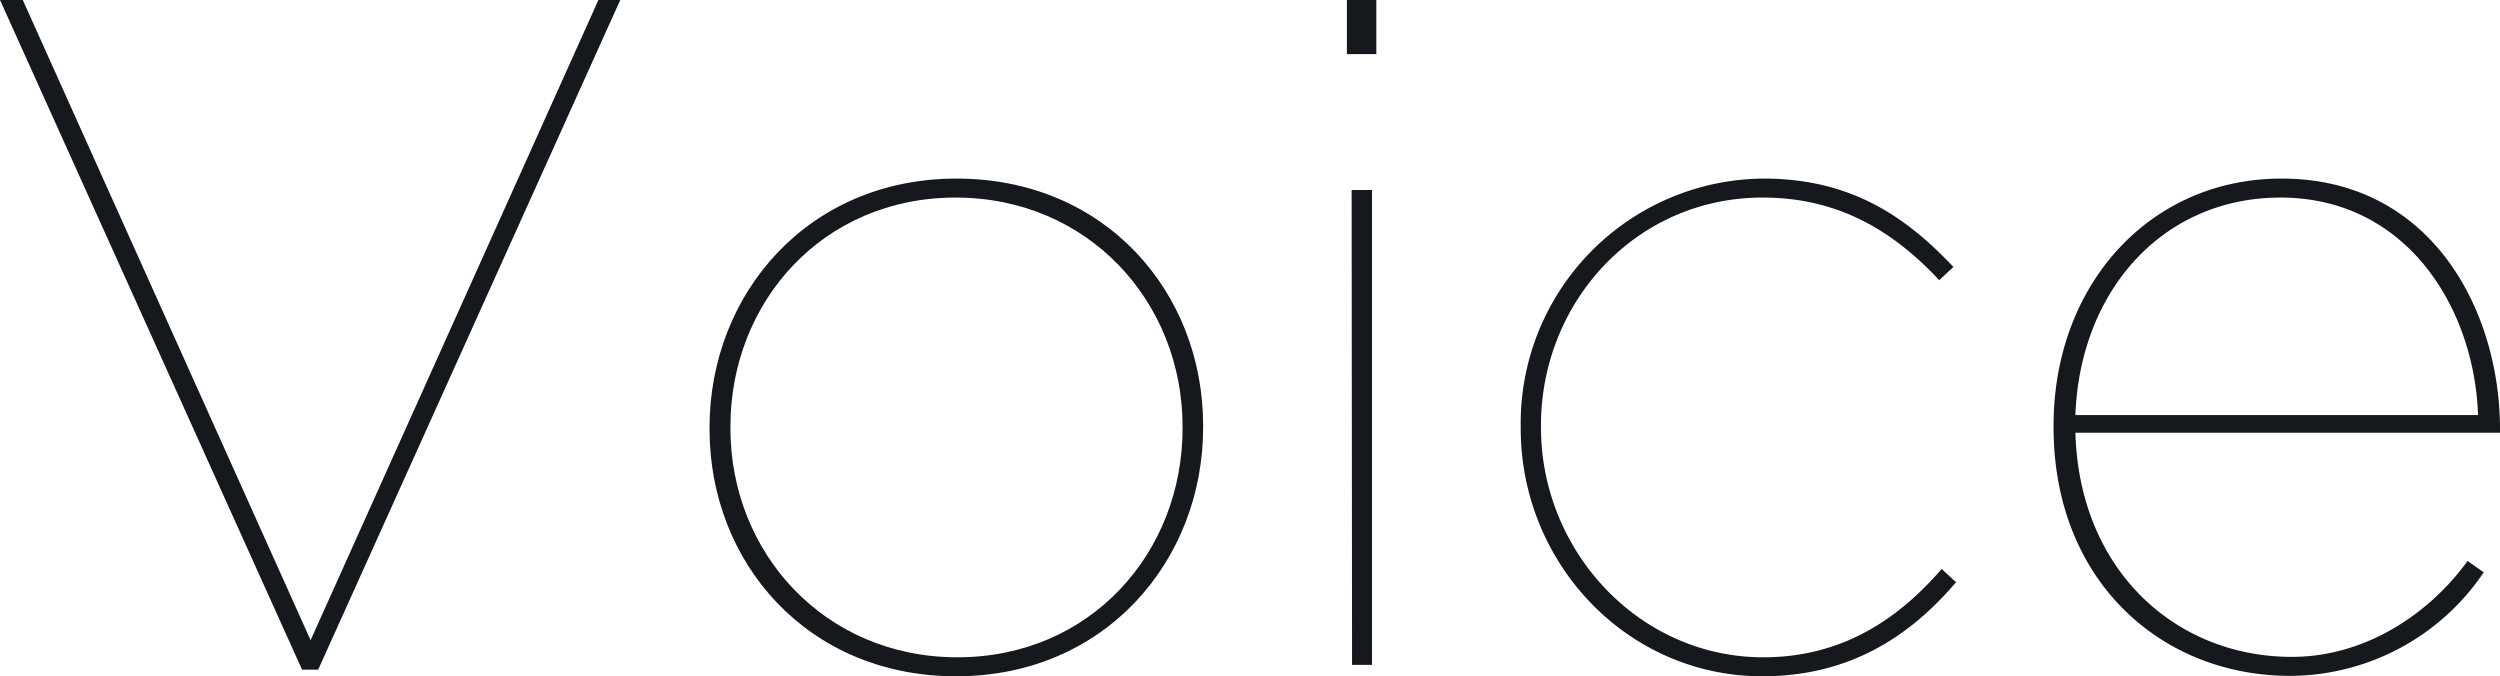
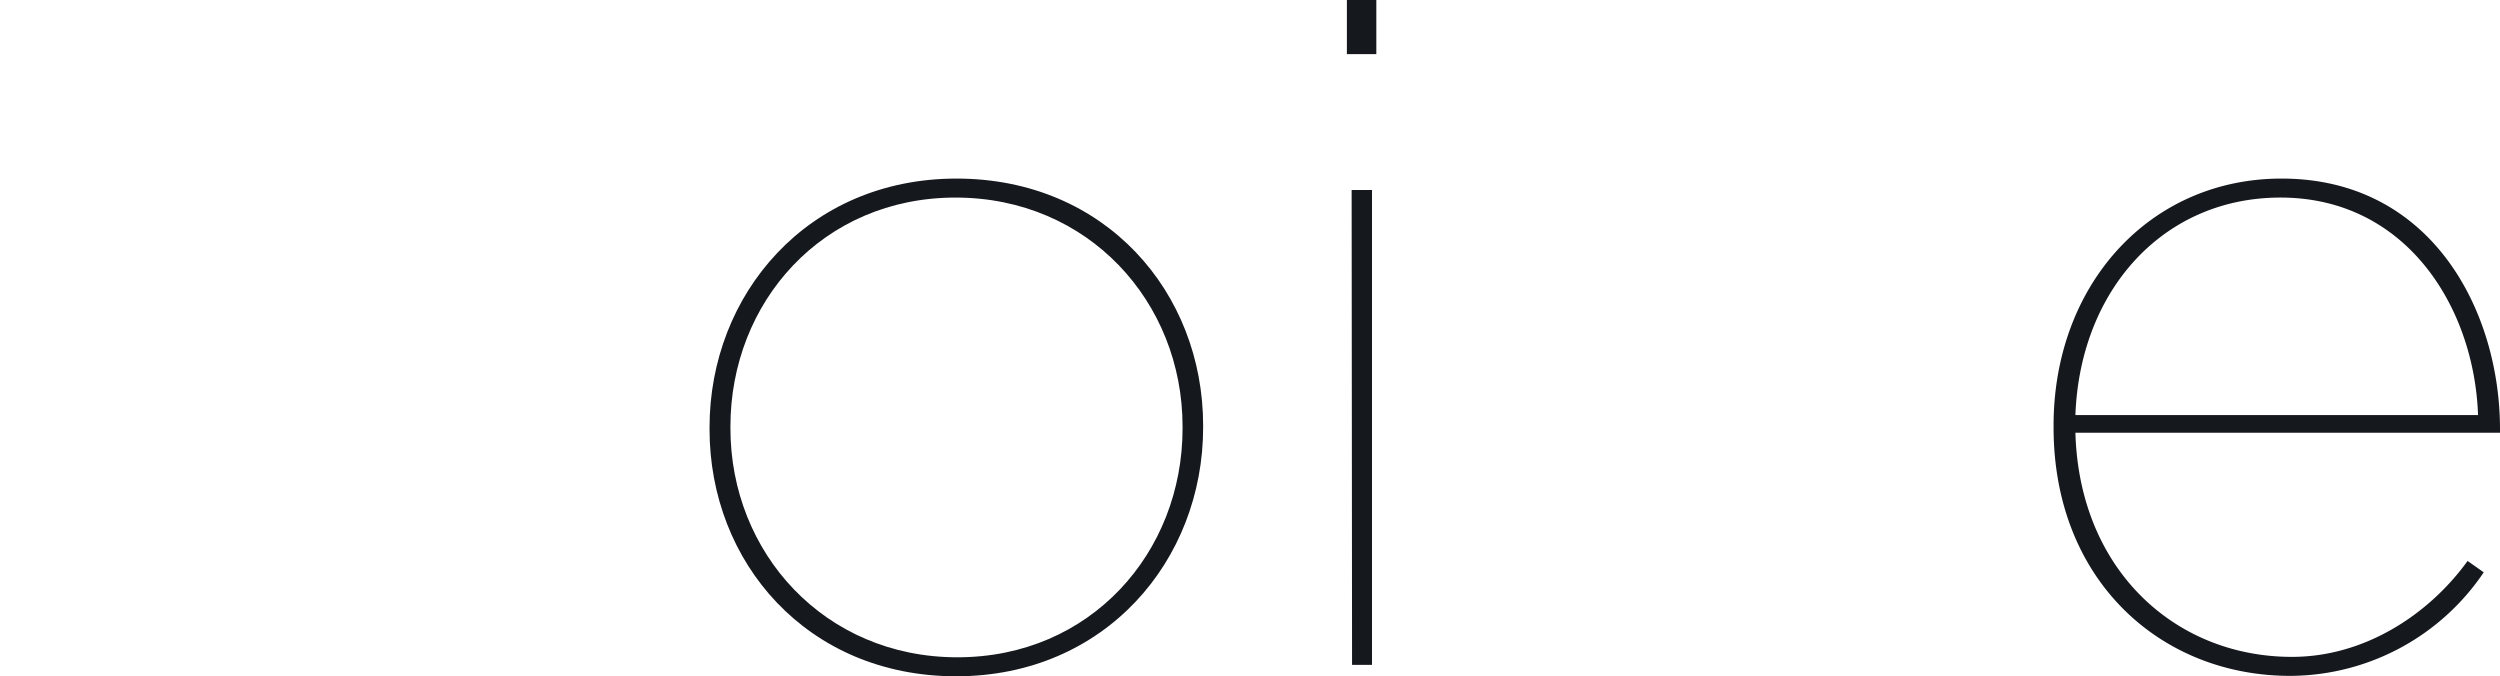
<svg xmlns="http://www.w3.org/2000/svg" viewBox="0 0 236.88 64.08">
  <defs>
    <style>.cls-1{fill:#15191e;}</style>
  </defs>
  <g id="レイヤー_2" data-name="レイヤー 2">
    <g id="レイヤー_1-2" data-name="レイヤー 1">
-       <path class="cls-1" d="M0,0H2.16L29.43,60.66,56.7,0h2.07L30.15,63.45H28.62Z" />
      <path class="cls-1" d="M67.23,40.68V40.5c0-12.6,9.27-23.58,23.4-23.58S114,27.72,114,40.32v.18c0,12.6-9.27,23.58-23.4,23.58S67.23,53.28,67.23,40.68Zm44.82-.09v-.18c0-11.79-8.91-21.69-21.51-21.69s-21.33,9.9-21.33,21.69v.18c0,11.79,8.91,21.69,21.51,21.69S112.05,52.38,112.05,40.59Z" />
      <path class="cls-1" d="M127.62,0h2.79V5.13h-2.79Zm.45,18H130V63h-1.89Z" />
-       <path class="cls-1" d="M144.09,40.59v-.18a23.18,23.18,0,0,1,23-23.49c8.28,0,13.49,3.6,18,8.37l-1.34,1.26c-4.05-4.32-9.18-7.83-16.74-7.83-12,0-21,9.9-21,21.6v.18c0,11.7,9.27,21.78,21.06,21.78,7.74,0,13-3.87,16.91-8.37l1.36,1.26c-4.23,4.95-9.9,8.91-18.36,8.91C154.17,64.08,144.09,53.37,144.09,40.59Z" />
      <path class="cls-1" d="M194.58,40.5v-.18c0-13.32,9.09-23.4,21.6-23.4,14.21,0,20.7,12.51,20.7,23.76V41H196.65c.36,13,9.45,21.24,20.52,21.24,6.92,0,13-4.05,16.64-9.09l1.53,1.08a22.22,22.22,0,0,1-18.26,9.81C204.75,64.08,194.58,55,194.58,40.5Zm40.22-1.17c-.36-10.26-6.84-20.61-18.72-20.61-11.15,0-19,8.82-19.43,20.61Z" />
    </g>
  </g>
</svg>